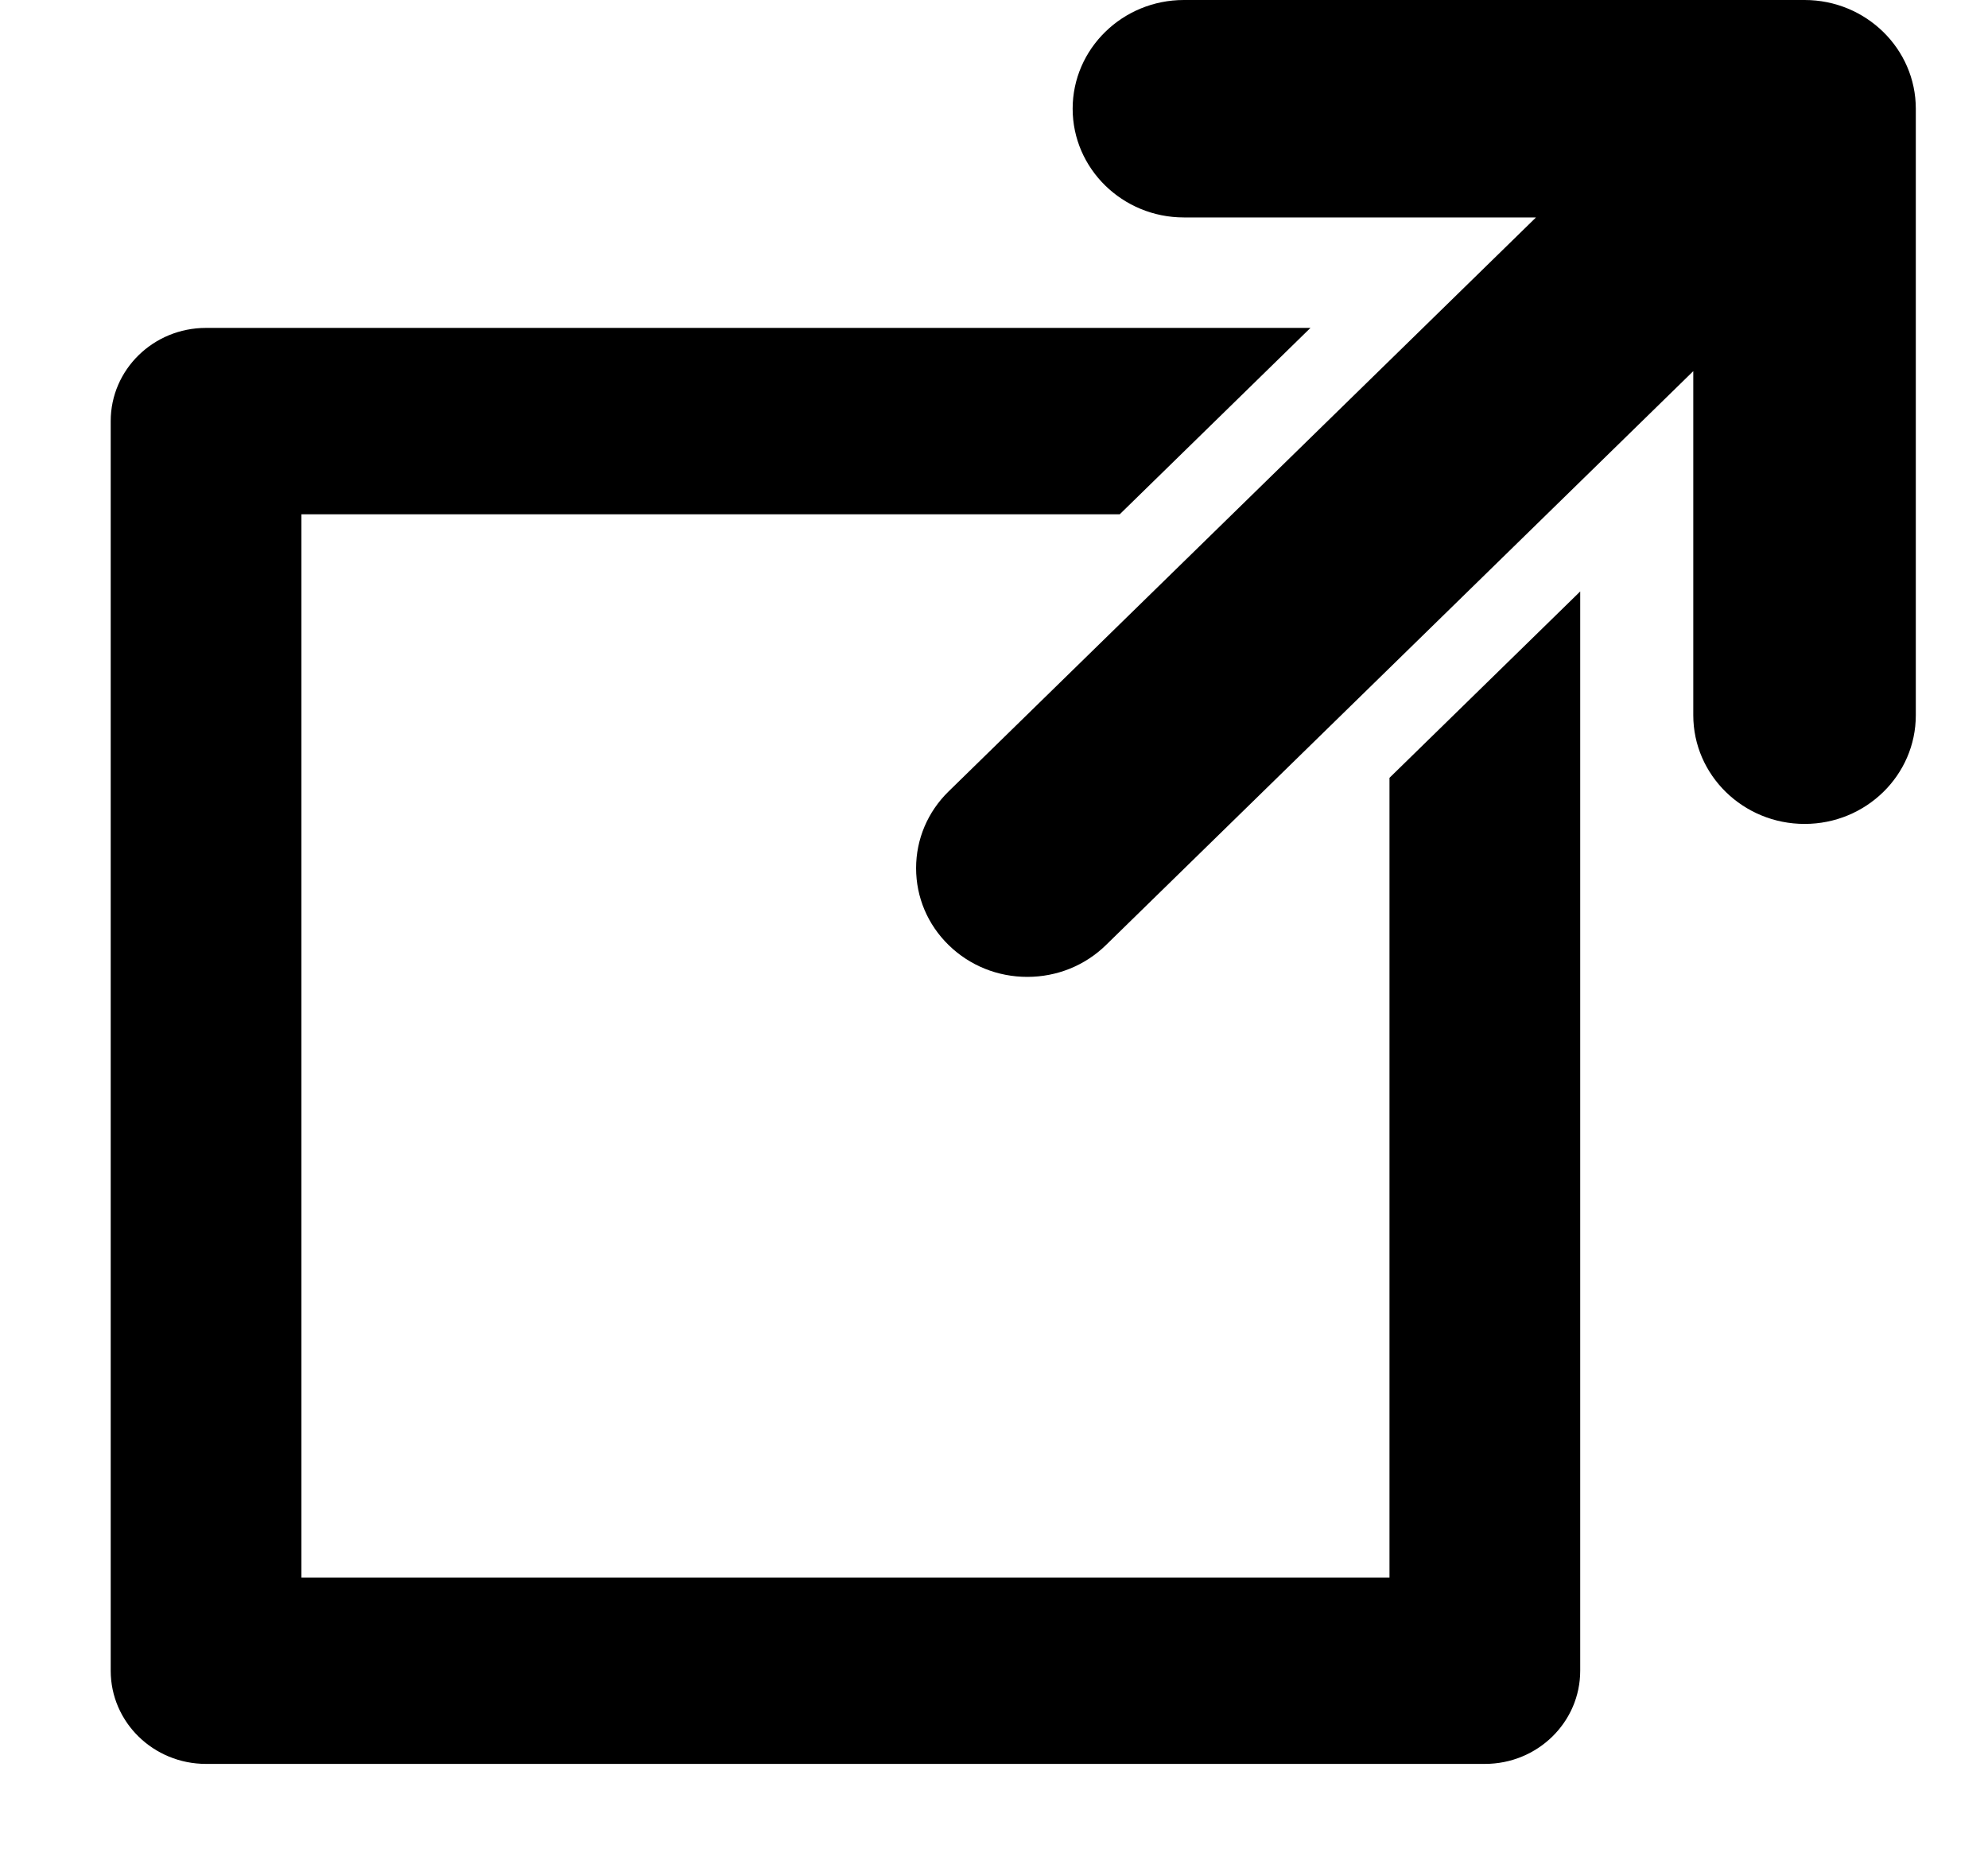
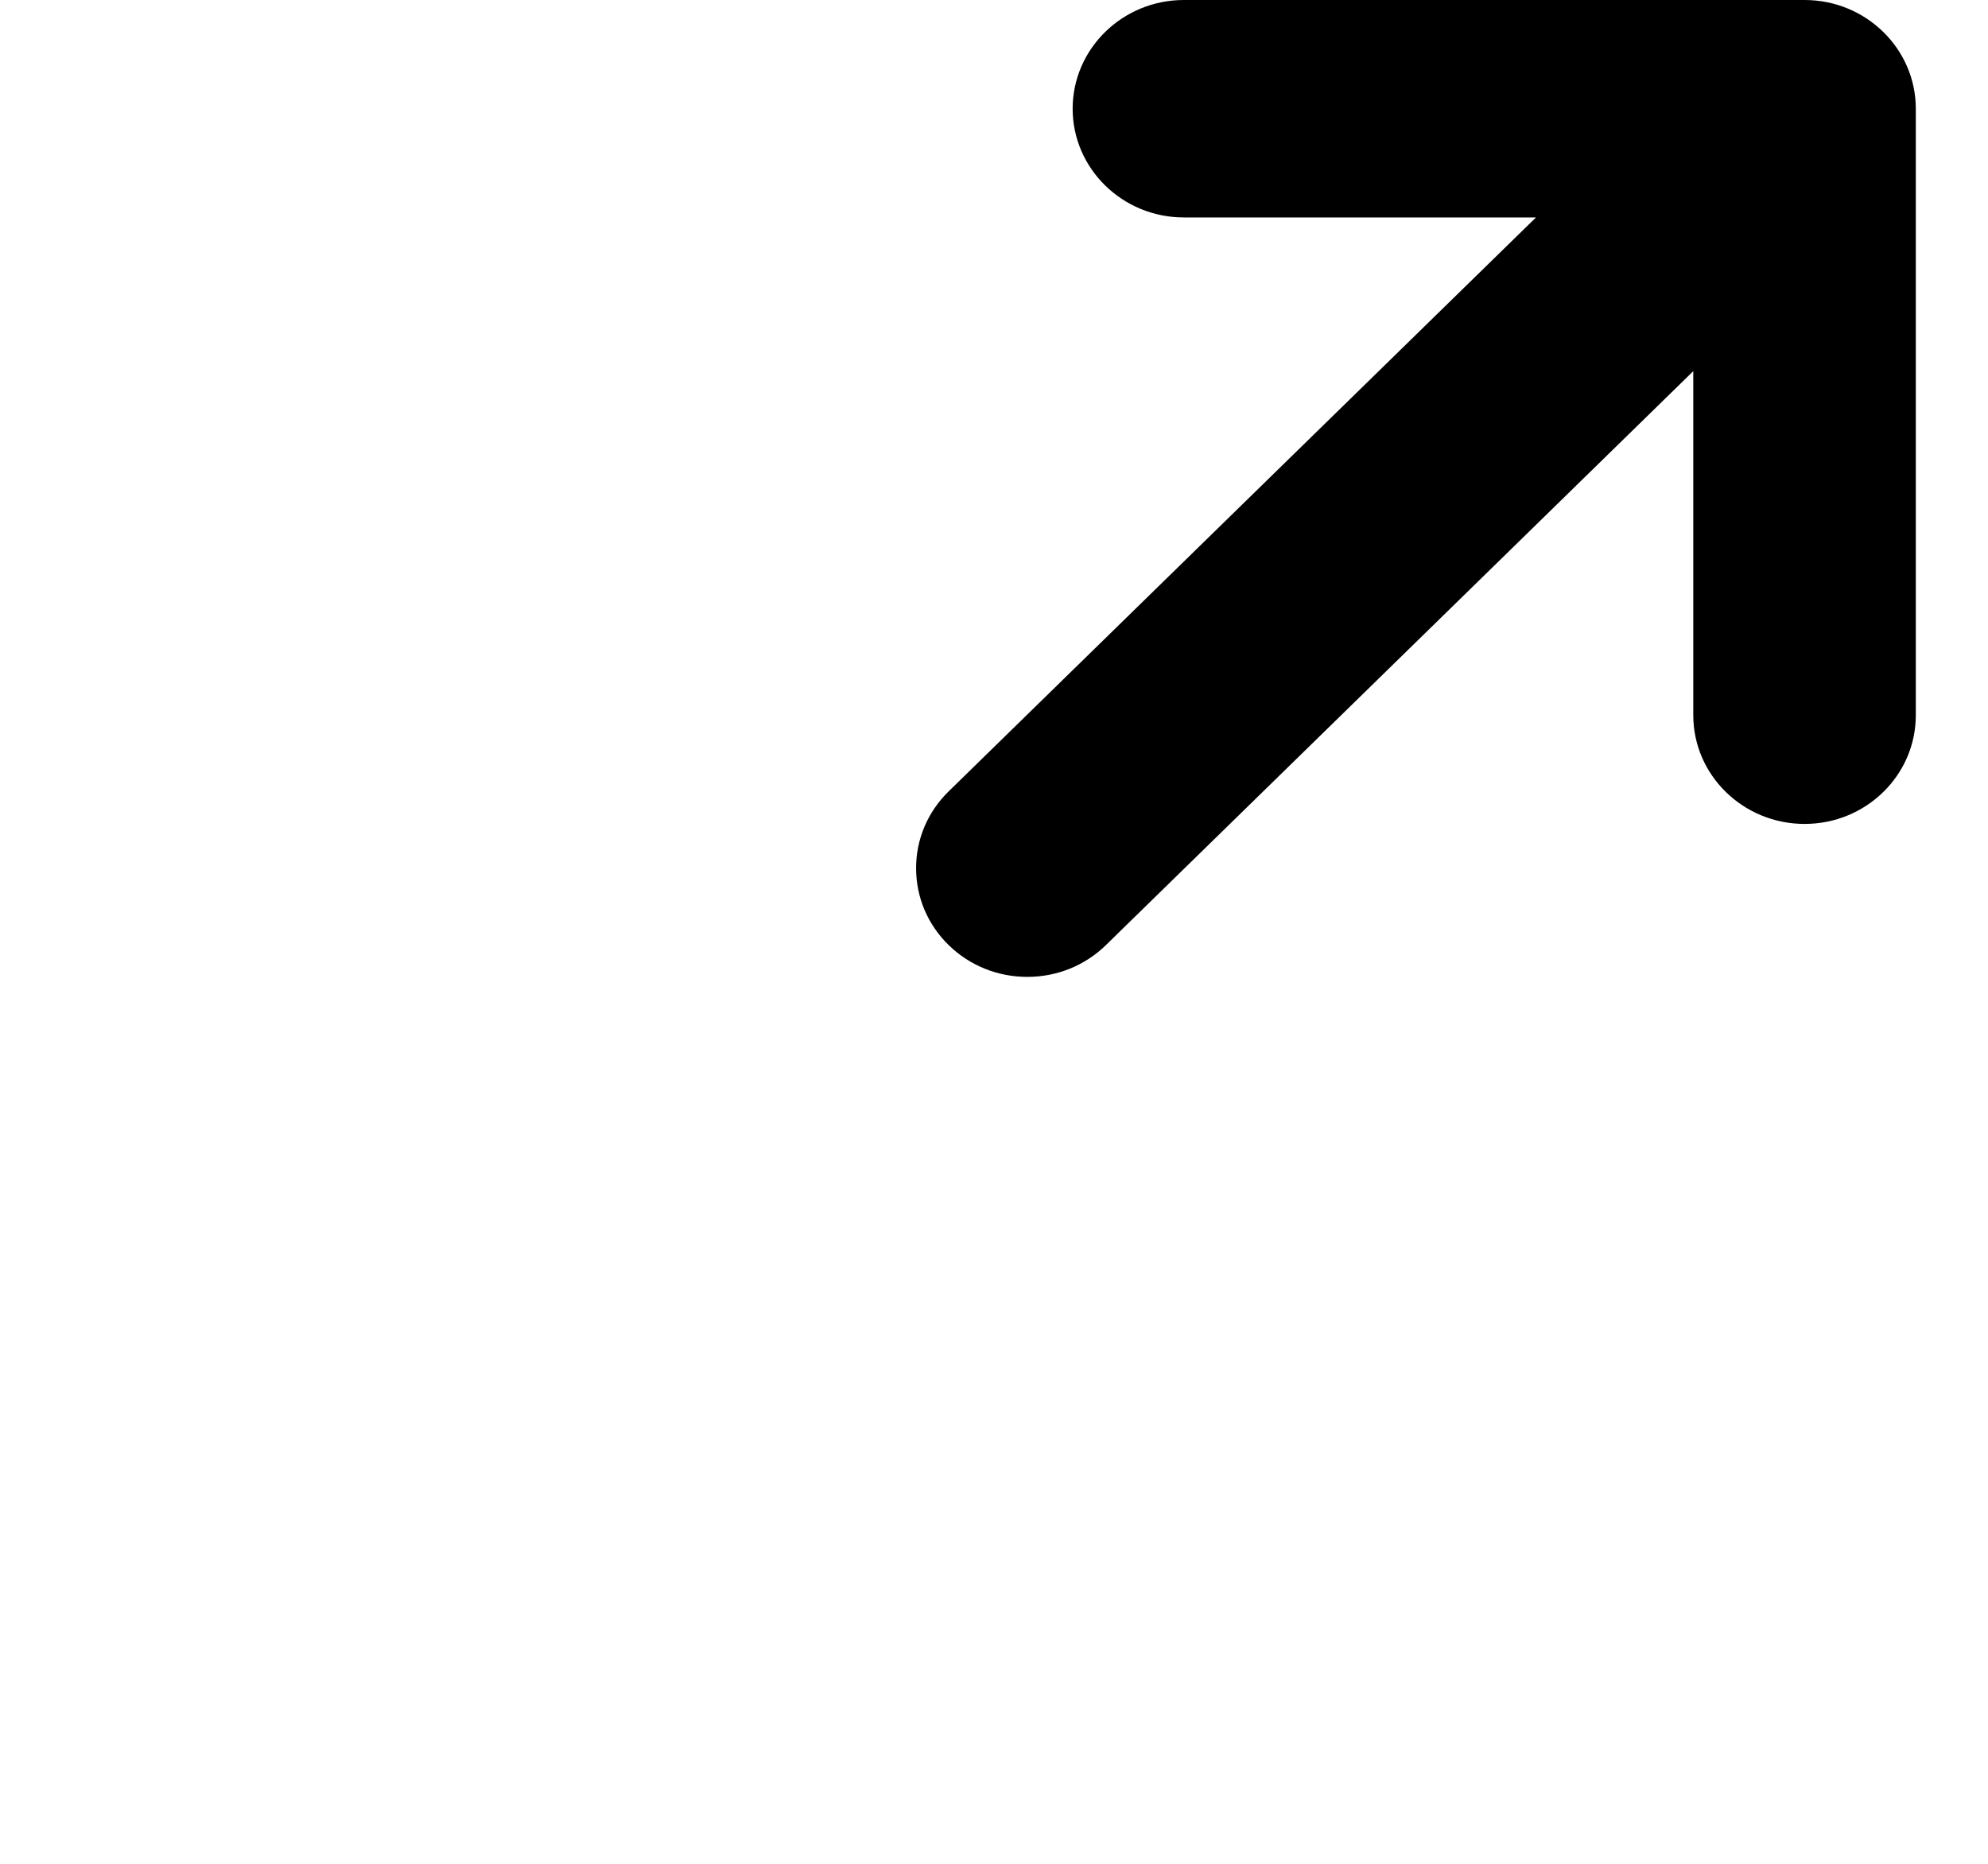
<svg xmlns="http://www.w3.org/2000/svg" width="16" height="15" viewBox="0 0 16 15" fill="none">
  <path d="M14.524 0H9.528C9.034 0 8.633 0.393 8.633 0.875C8.633 1.357 9.034 1.75 9.528 1.75H12.362L7.635 6.369C7.466 6.534 7.373 6.754 7.373 6.987C7.373 7.221 7.466 7.441 7.635 7.606C7.804 7.771 8.029 7.862 8.268 7.862C8.507 7.862 8.732 7.771 8.901 7.606L13.628 2.987V5.756C13.628 6.239 14.03 6.631 14.524 6.631C15.018 6.631 15.419 6.239 15.419 5.756V0.875C15.419 0.393 15.018 0 14.524 0Z" fill="black" />
-   <path d="M11.183 12.696H2.426V4.139H9.012L10.547 2.639H1.658C1.234 2.639 0.891 2.975 0.891 3.389V13.446C0.891 13.86 1.234 14.196 1.658 14.196H11.951C12.375 14.196 12.718 13.86 12.718 13.446V4.76L11.183 6.26V12.696Z" fill="black" />
</svg>